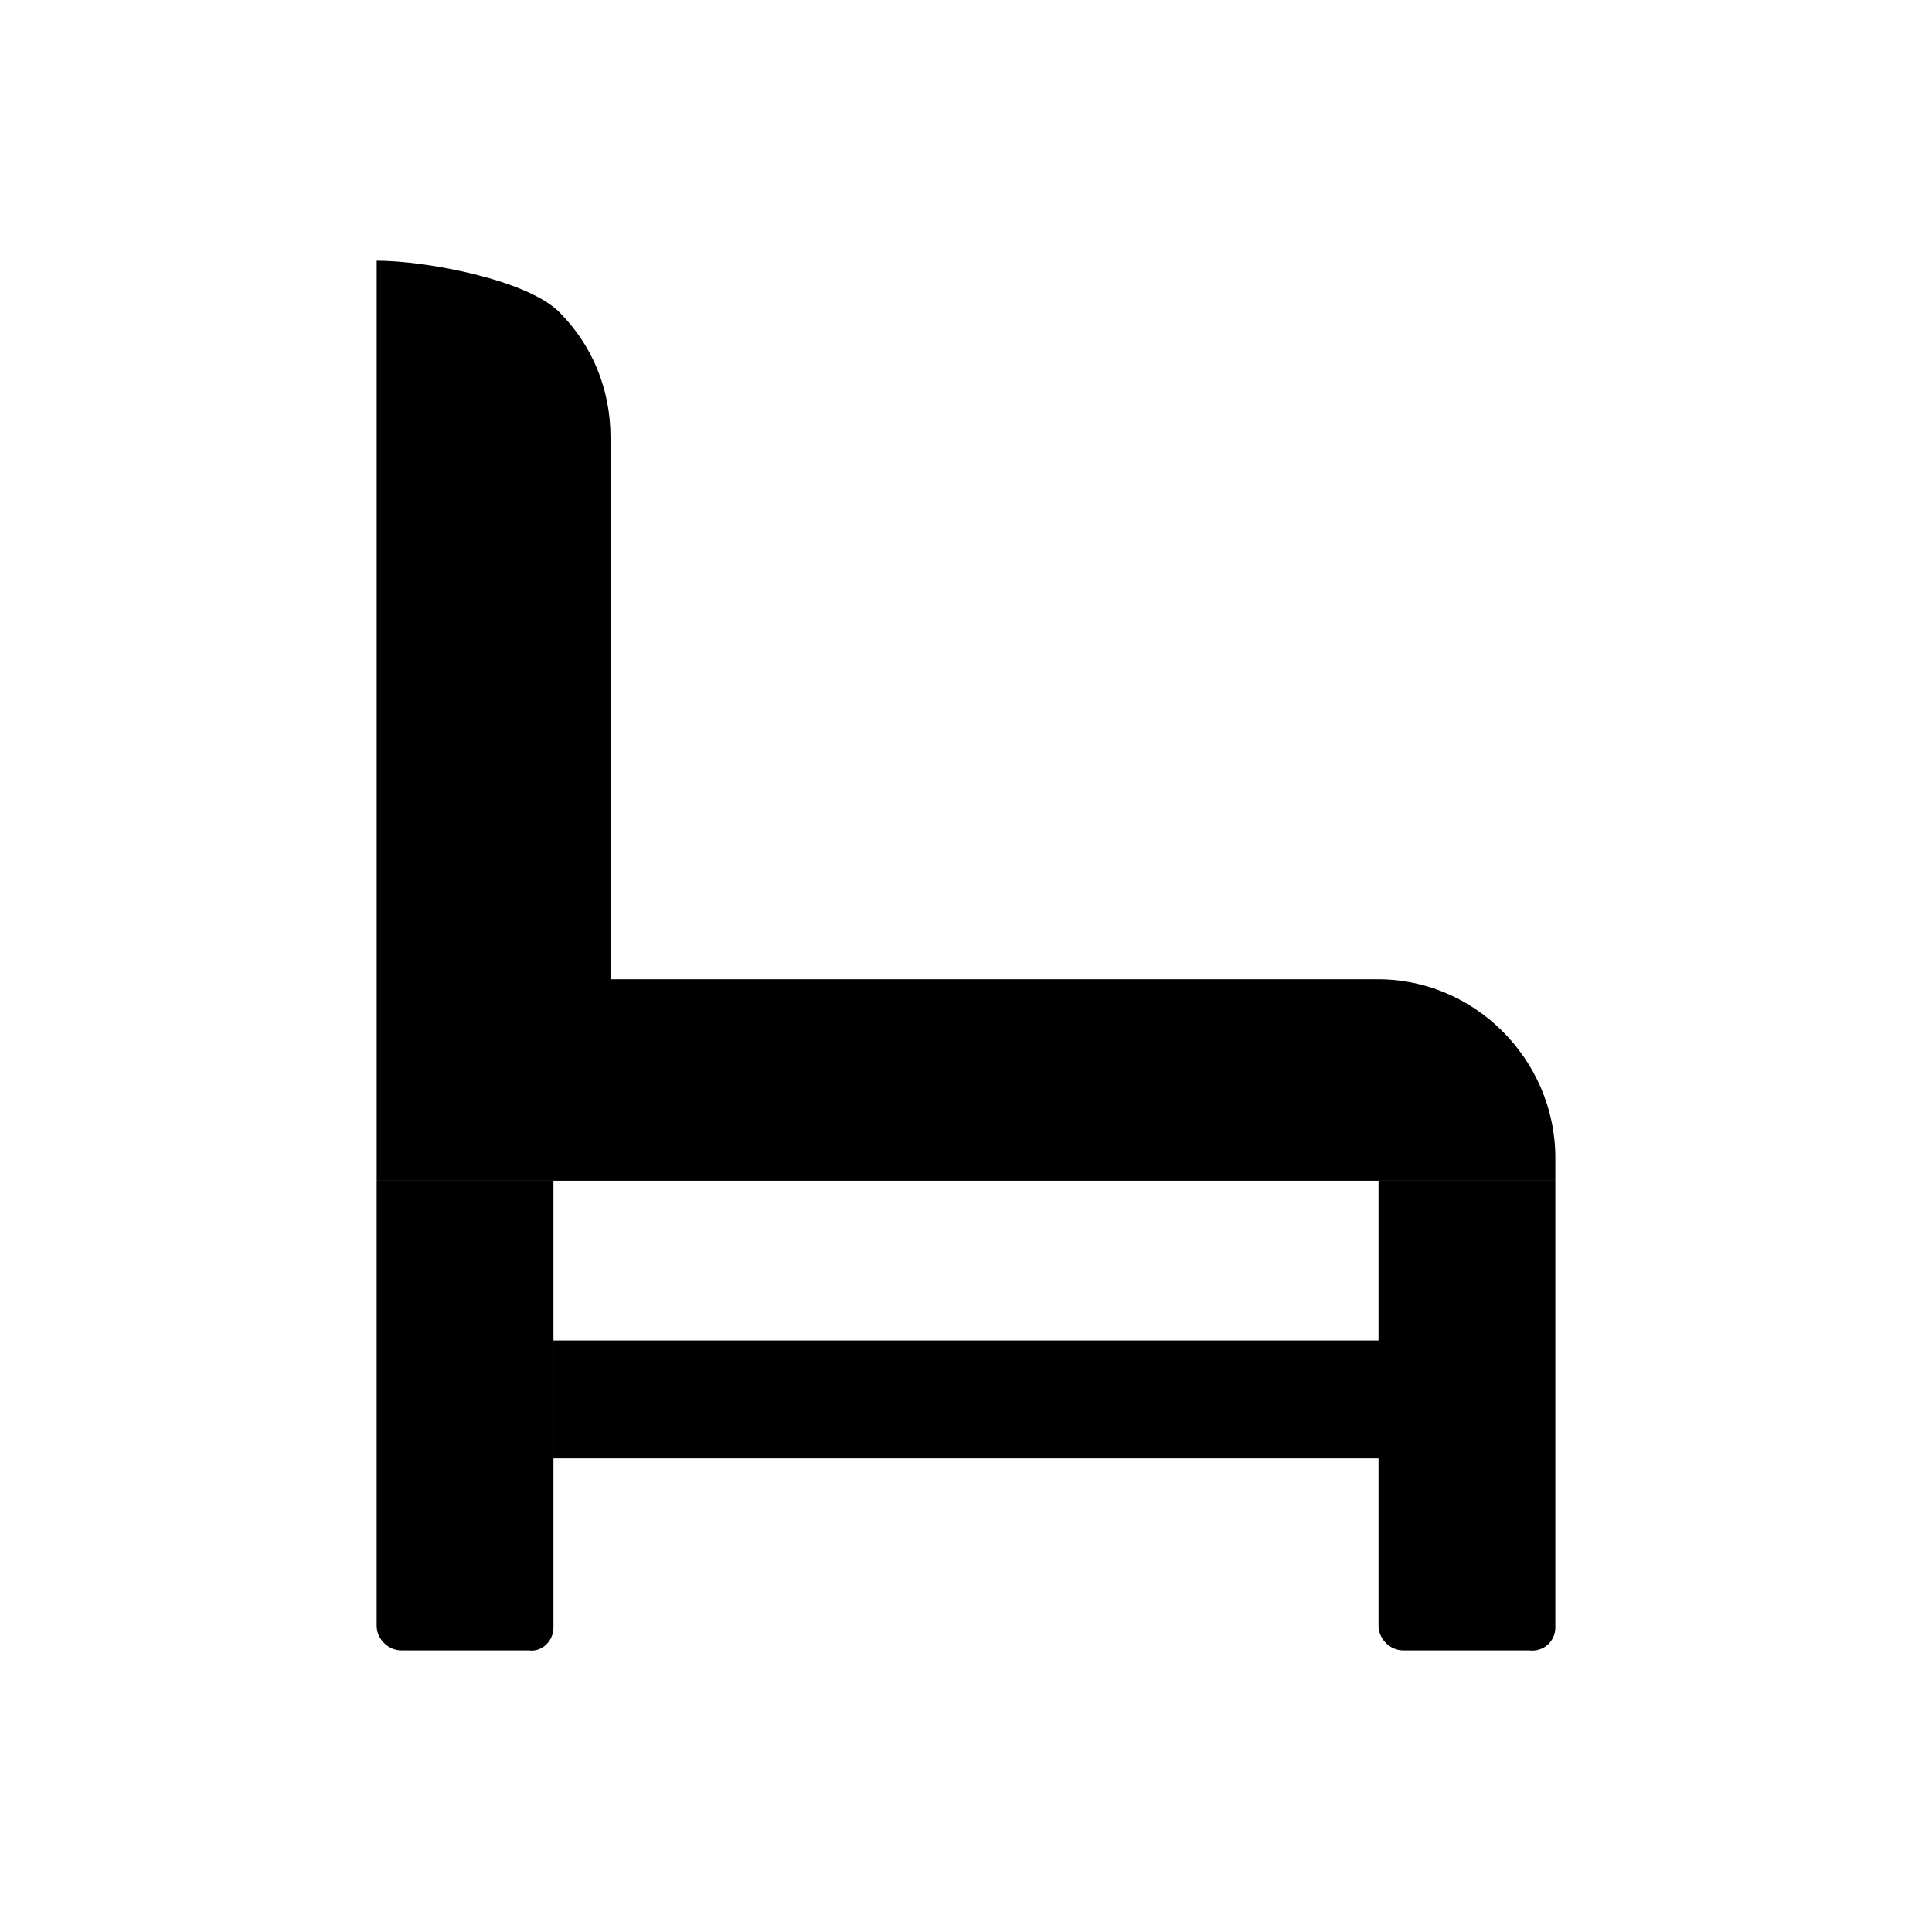
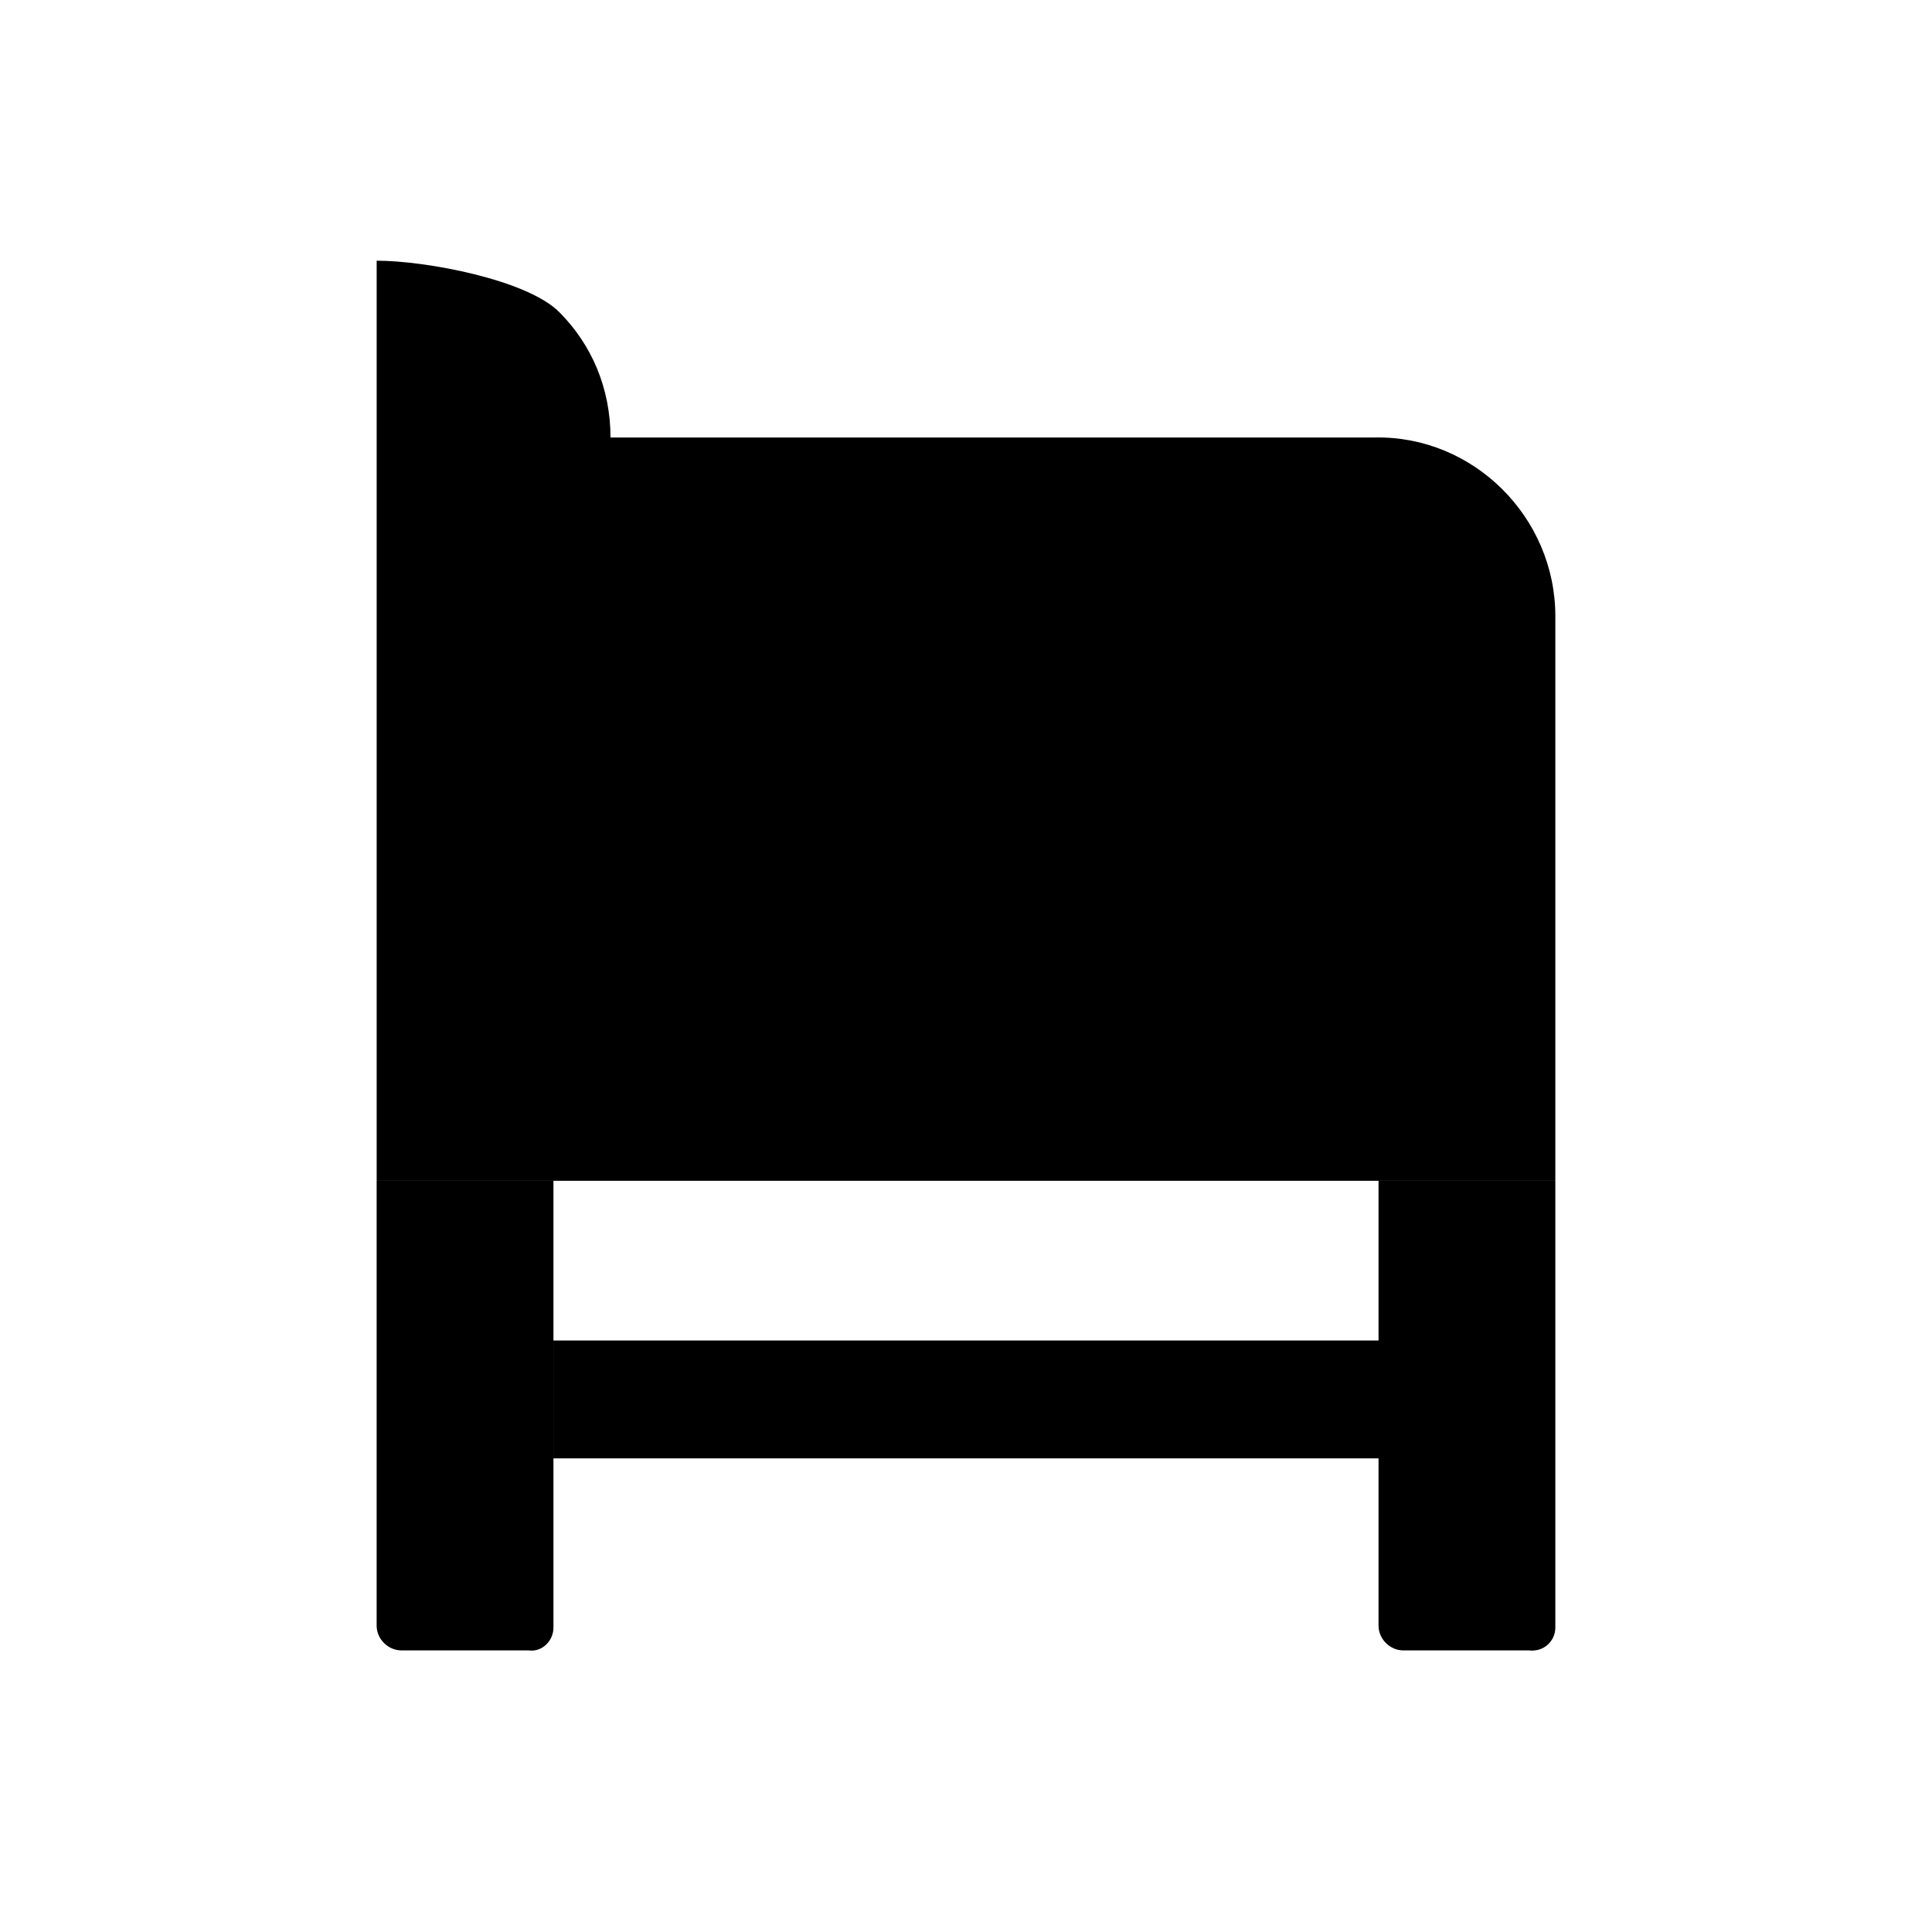
<svg xmlns="http://www.w3.org/2000/svg" fill="#000000" width="800px" height="800px" version="1.1" viewBox="144 144 512 512">
-   <path d="m556.18 450.88v6.047h-312.36v-243.84c13.098 0 39.801 5.039 48.367 13.602 8.566 8.566 13.602 20.152 13.602 33.25v143.59h202.53c26.199-0.504 47.863 21.16 47.863 47.359zm-265.51 124.44v-118.39h-46.855v117.89c0 3.527 3.023 6.551 6.551 6.551h33.754c3.527 0.504 6.551-2.519 6.551-6.047zm265.51 0v-118.39h-46.855v117.89c0 3.527 3.023 6.551 6.551 6.551h33.25c4.031 0.504 7.055-2.519 7.055-6.047zm-46.855-76.074h-218.65v31.234h218.65z" />
+   <path d="m556.18 450.88v6.047h-312.36v-243.84c13.098 0 39.801 5.039 48.367 13.602 8.566 8.566 13.602 20.152 13.602 33.25h202.53c26.199-0.504 47.863 21.16 47.863 47.359zm-265.51 124.44v-118.39h-46.855v117.89c0 3.527 3.023 6.551 6.551 6.551h33.754c3.527 0.504 6.551-2.519 6.551-6.047zm265.51 0v-118.39h-46.855v117.89c0 3.527 3.023 6.551 6.551 6.551h33.25c4.031 0.504 7.055-2.519 7.055-6.047zm-46.855-76.074h-218.65v31.234h218.65z" />
</svg>